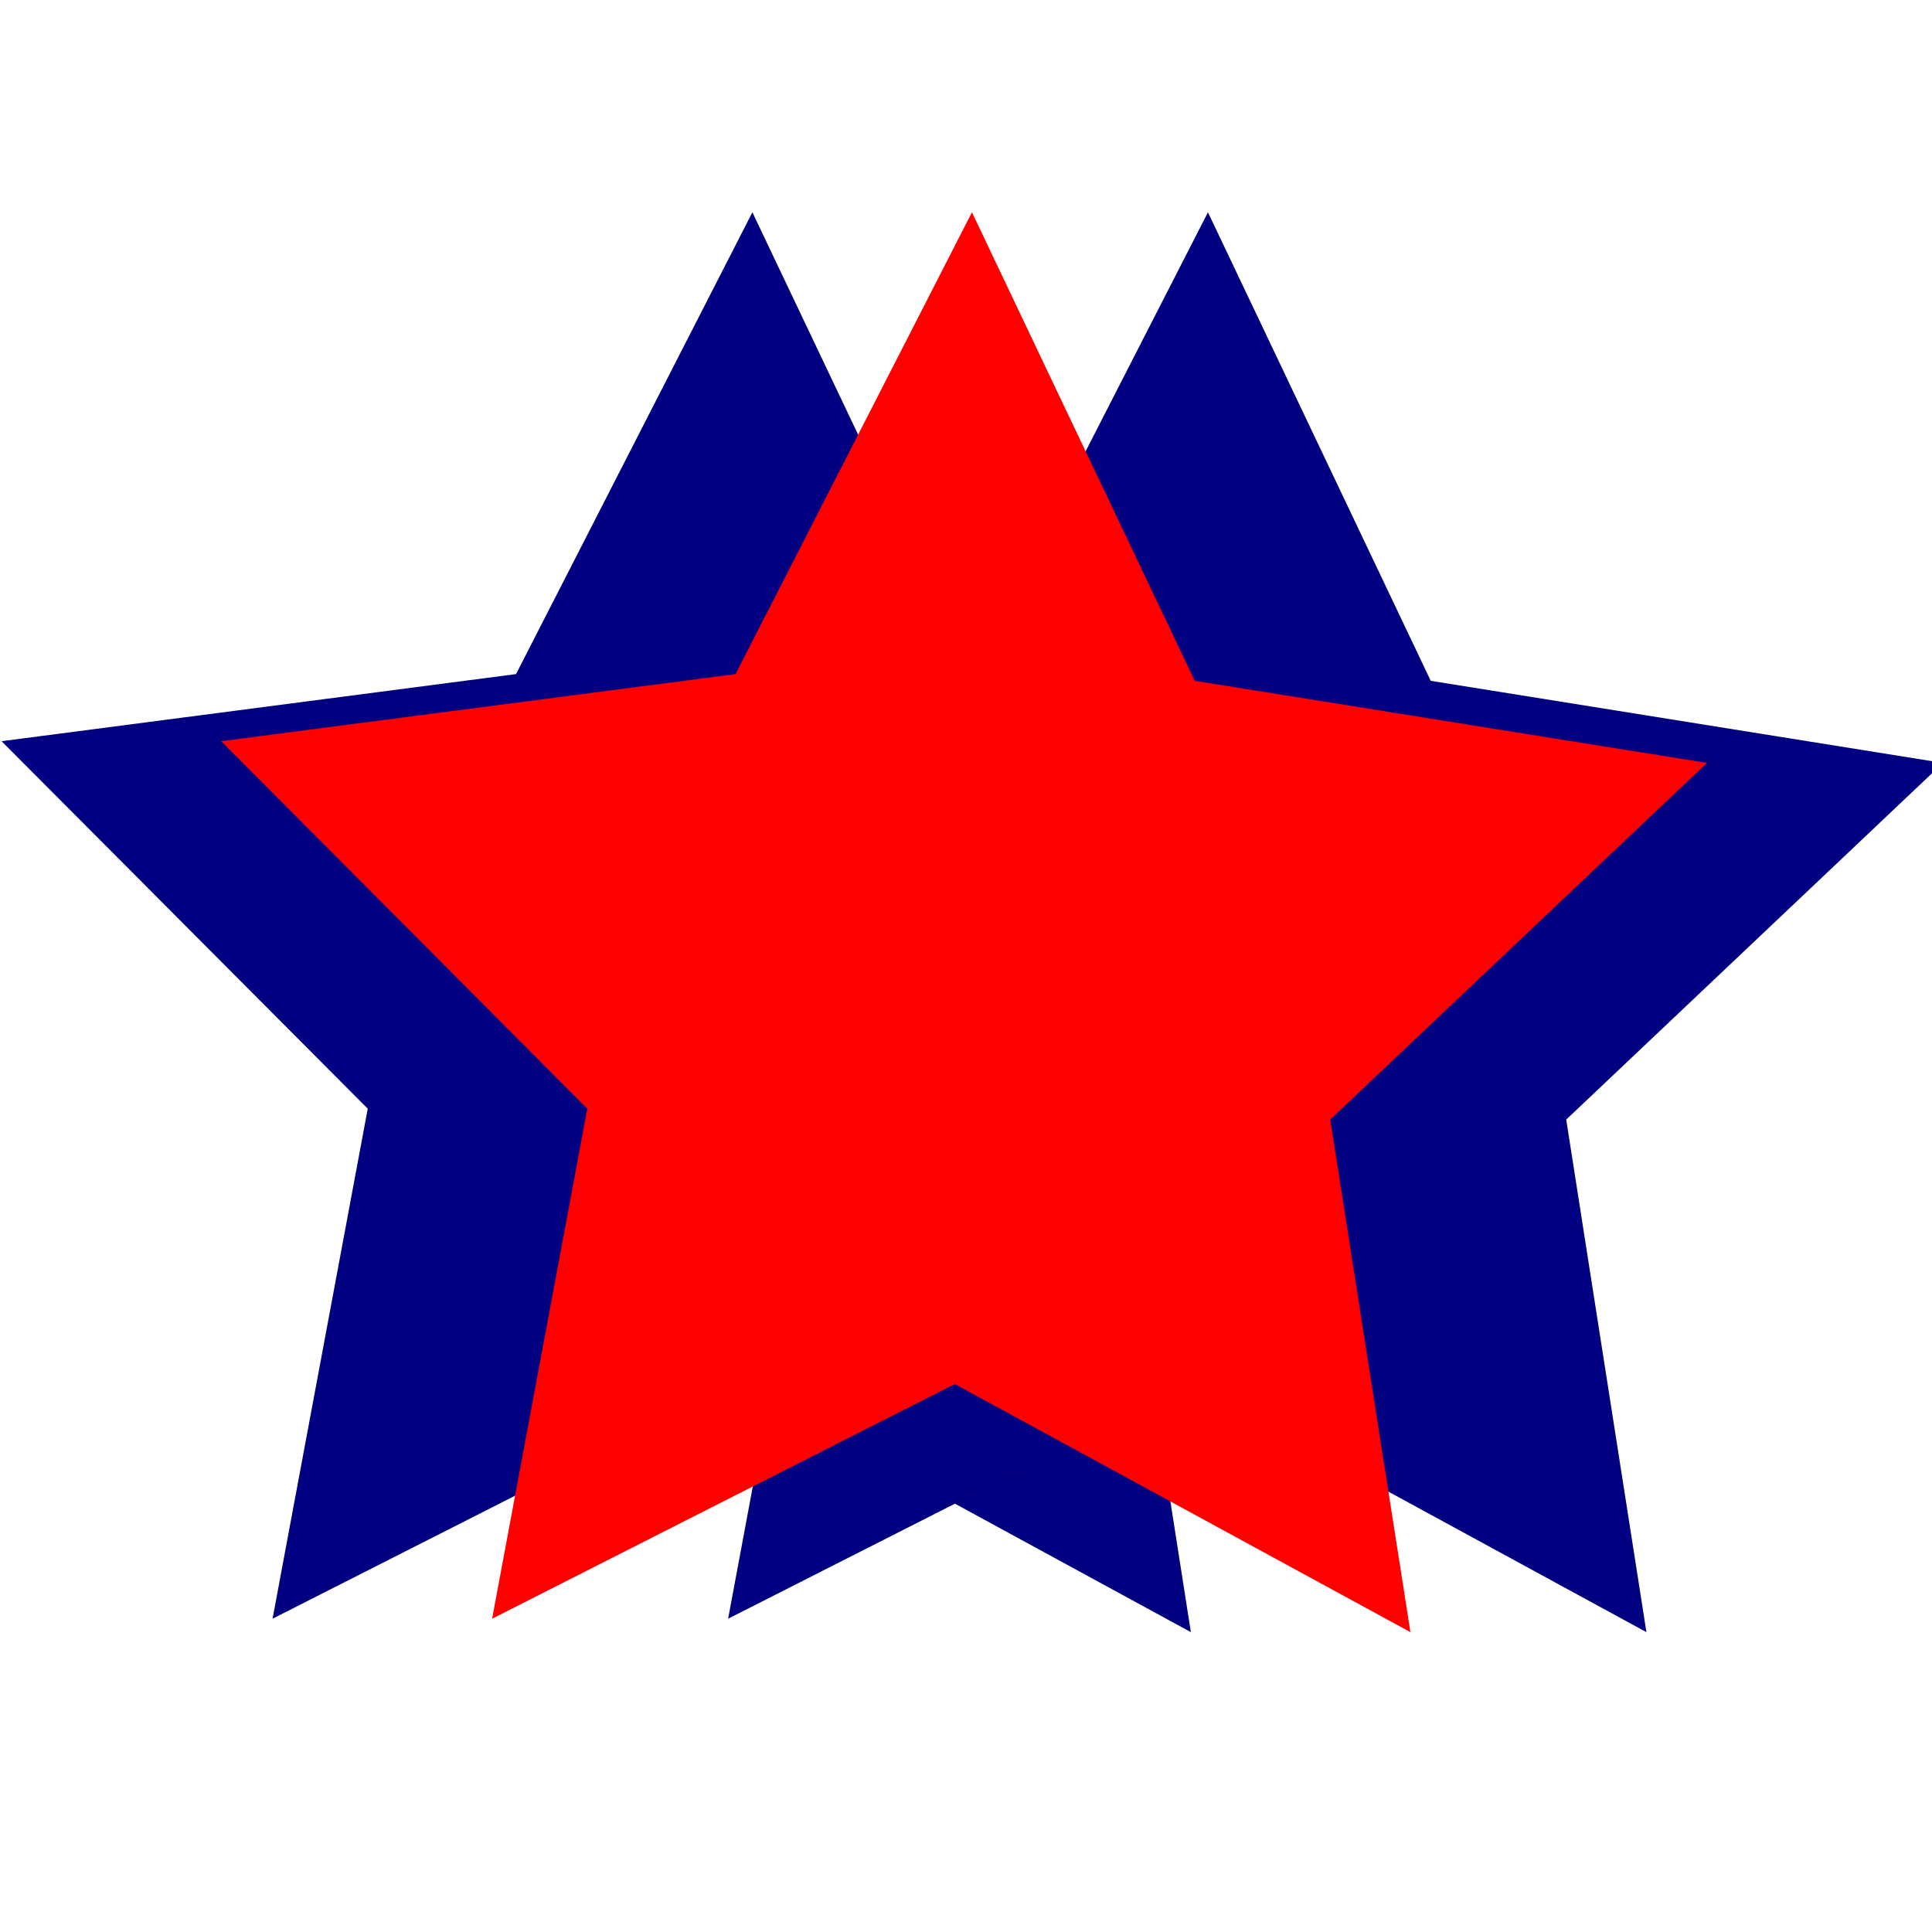
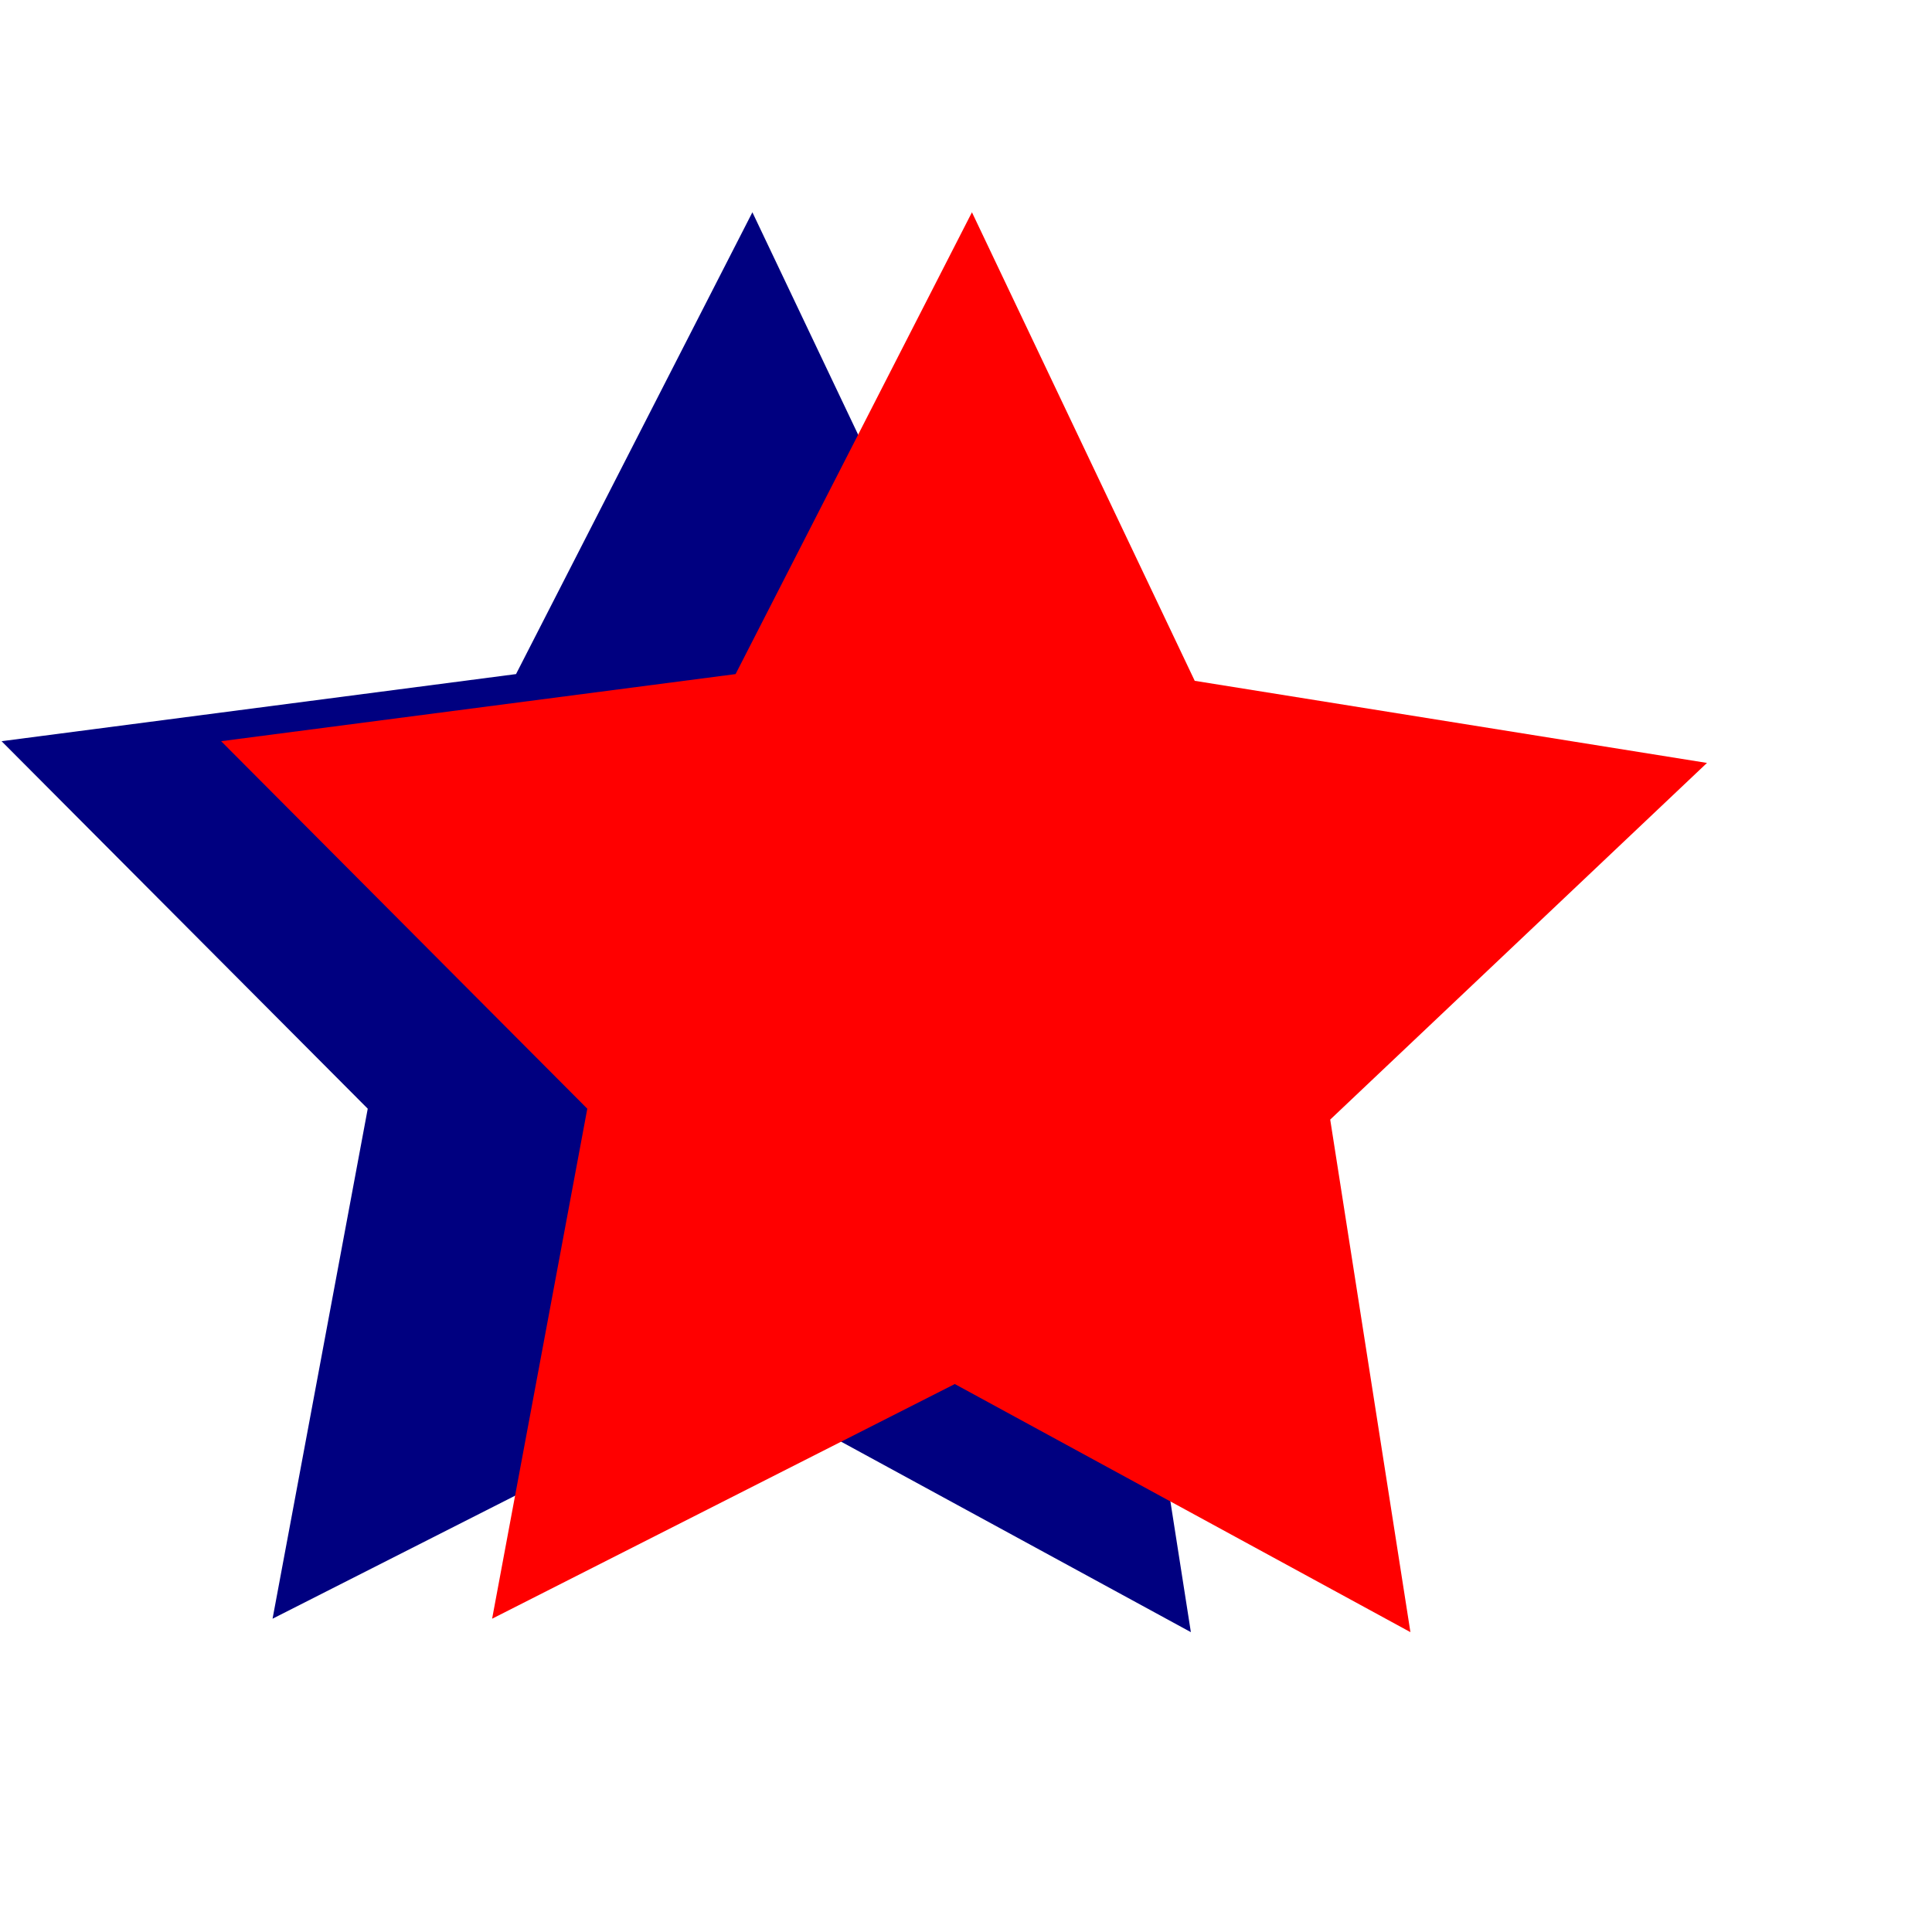
<svg xmlns="http://www.w3.org/2000/svg" xmlns:ns1="http://sodipodi.sourceforge.net/DTD/sodipodi-0.dtd" xmlns:ns2="http://www.inkscape.org/namespaces/inkscape" id="svg5667" ns1:docname="New document 3" viewBox="0 0 64 64" version="1.1" ns2:version="0.48.4 r9939">
  <ns1:namedview id="base" bordercolor="#666666" ns2:pageshadow="2" ns2:window-y="-8" pagecolor="#ffffff" ns2:window-height="767" ns2:grid-bbox="true" ns2:window-maximized="1" ns2:zoom="5.5" ns2:window-x="-8" showgrid="true" borderopacity="1.0" ns2:current-layer="layer1" ns2:cx="3.6363636" ns2:cy="32" ns2:window-width="1475" ns2:pageopacity="0.0" ns2:document-units="px" />
  <g id="layer1" ns2:label="Layer 1" ns2:groupmode="layer">
-     <path id="path6209" style="stroke:#000000;stroke-width:1px;fill:none" ns1:revolution="3" ns1:type="spiral" d="m10.727 16.909c0.483 0.565-0.523 0.93-0.939 0.803-1.127-0.344-1.196-1.828-0.667-2.682 0.948-1.527 3.1-1.546 4.424-0.53 1.944 1.491 1.909 4.389 0.394 6.167-2.019 2.369-5.685 2.276-7.909 0.258-2.799-2.539-2.645-6.984-0.121-9.651 3.057-3.231 8.284-3.017 11.394 0.015 3.665 3.573 3.39 9.586-0.151 13.136-4.089 4.099-10.889 3.763-14.879-0.288-4.534-4.602-4.136-12.191 0.424-16.621 5.116-4.969 13.495-4.51 18.364 0.561 5.405 5.629 4.884 14.798-0.697 20.106" transform="matrix(2.199 0 0 2.347 -71.882 -27.871)" ns1:argument="-17.986055" ns1:cy="16.90909" ns1:cx="10.727273" ns1:t0="0" ns1:radius="14.830168" ns1:expansion="1" />
    <path id="path6211" style="fill:#ff0000" ns1:type="star" ns1:sides="5" ns2:transform-center-x="-0.11697347" ns1:r1="25.879568" ns1:r2="12.939784" ns2:transform-center-y="-2.3597661" ns1:arg1="-0.29953199" ns1:arg2="0.32878654" transform="translate(-22.909 -1.091)" ns2:randomized="0" ns1:cy="28.909092" ns1:cx="-35.636364" ns2:rounded="0" ns2:flatsided="false" d="m-10.909 21.273-12.481 11.815 2.657 16.979-15.093-8.219-15.327 7.774l3.153-16.895-12.13-12.174 17.042-2.223 7.83-15.298 7.38 15.521z" />
    <path id="path6213" style="fill:#ff0000" ns1:type="star" ns1:sides="5" ns2:transform-center-x="-1.115325" ns1:r1="24.122278" ns1:r2="12.061139" ns2:transform-center-y="1.2414401" ns1:arg1="0.15895297" ns1:arg2="0.7872715" transform="matrix(.968 0 0 1.052 -9.429 27.057)" ns2:randomized="0" ns1:cy="29.090908" ns1:cx="-34.363636" ns2:rounded="0" ns2:flatsided="false" d="m-10.545 32.909-15.306 4.726-4.784 15.288-9.225-13.096-16.018 0.175 9.604-12.82-5.116-15.18 15.161 5.173 12.856-9.556-0.235 16.017z" />
    <path id="path6215" ns1:r2="12.939784" style="fill:#000080" ns1:type="star" d="m-10.909 21.273-12.481 11.815 2.657 16.979-15.093-8.219-15.327 7.774l3.153-16.895-12.13-12.174 17.042-2.223 7.83-15.298 7.38 15.521z" ns1:r1="25.879568" ns2:transform-center-x="-0.11697347" ns2:transform-center-y="-2.3597661" transform="translate(60.182 4)" ns1:arg2="0.32878654" ns1:arg1="-0.29953199" ns2:randomized="0" ns1:cy="28.909092" ns1:cx="-35.636364" ns2:rounded="0" ns2:flatsided="false" ns1:sides="5" />
-     <path id="path6217" style="fill:#000080" ns1:type="star" ns1:sides="5" ns2:transform-center-x="-0.11697347" ns1:r1="25.879568" ns1:r2="12.939784" ns2:transform-center-y="-2.3597661" ns1:arg1="-0.29953199" ns1:arg2="0.32878654" transform="translate(75.273 4)" ns2:randomized="0" ns1:cy="28.909092" ns1:cx="-35.636364" ns2:rounded="0" ns2:flatsided="false" d="m-10.909 21.273-12.481 11.815 2.657 16.979-15.093-8.219-15.327 7.774l3.153-16.895-12.13-12.174 17.042-2.223 7.83-15.298 7.38 15.521z" />
    <path id="path6219" ns1:r2="12.939784" style="fill:#ff0000" ns1:type="star" d="m-10.909 21.273-12.481 11.815 2.657 16.979-15.093-8.219-15.327 7.774l3.153-16.895-12.13-12.174 17.042-2.223 7.83-15.298 7.38 15.521z" ns1:r1="25.879568" ns2:transform-center-x="-0.11697347" ns2:transform-center-y="-2.3597661" transform="translate(67.455 4)" ns1:arg2="0.32878654" ns1:arg1="-0.29953199" ns2:randomized="0" ns1:cy="28.909092" ns1:cx="-35.636364" ns2:rounded="0" ns2:flatsided="false" ns1:sides="5" />
  </g>
</svg>